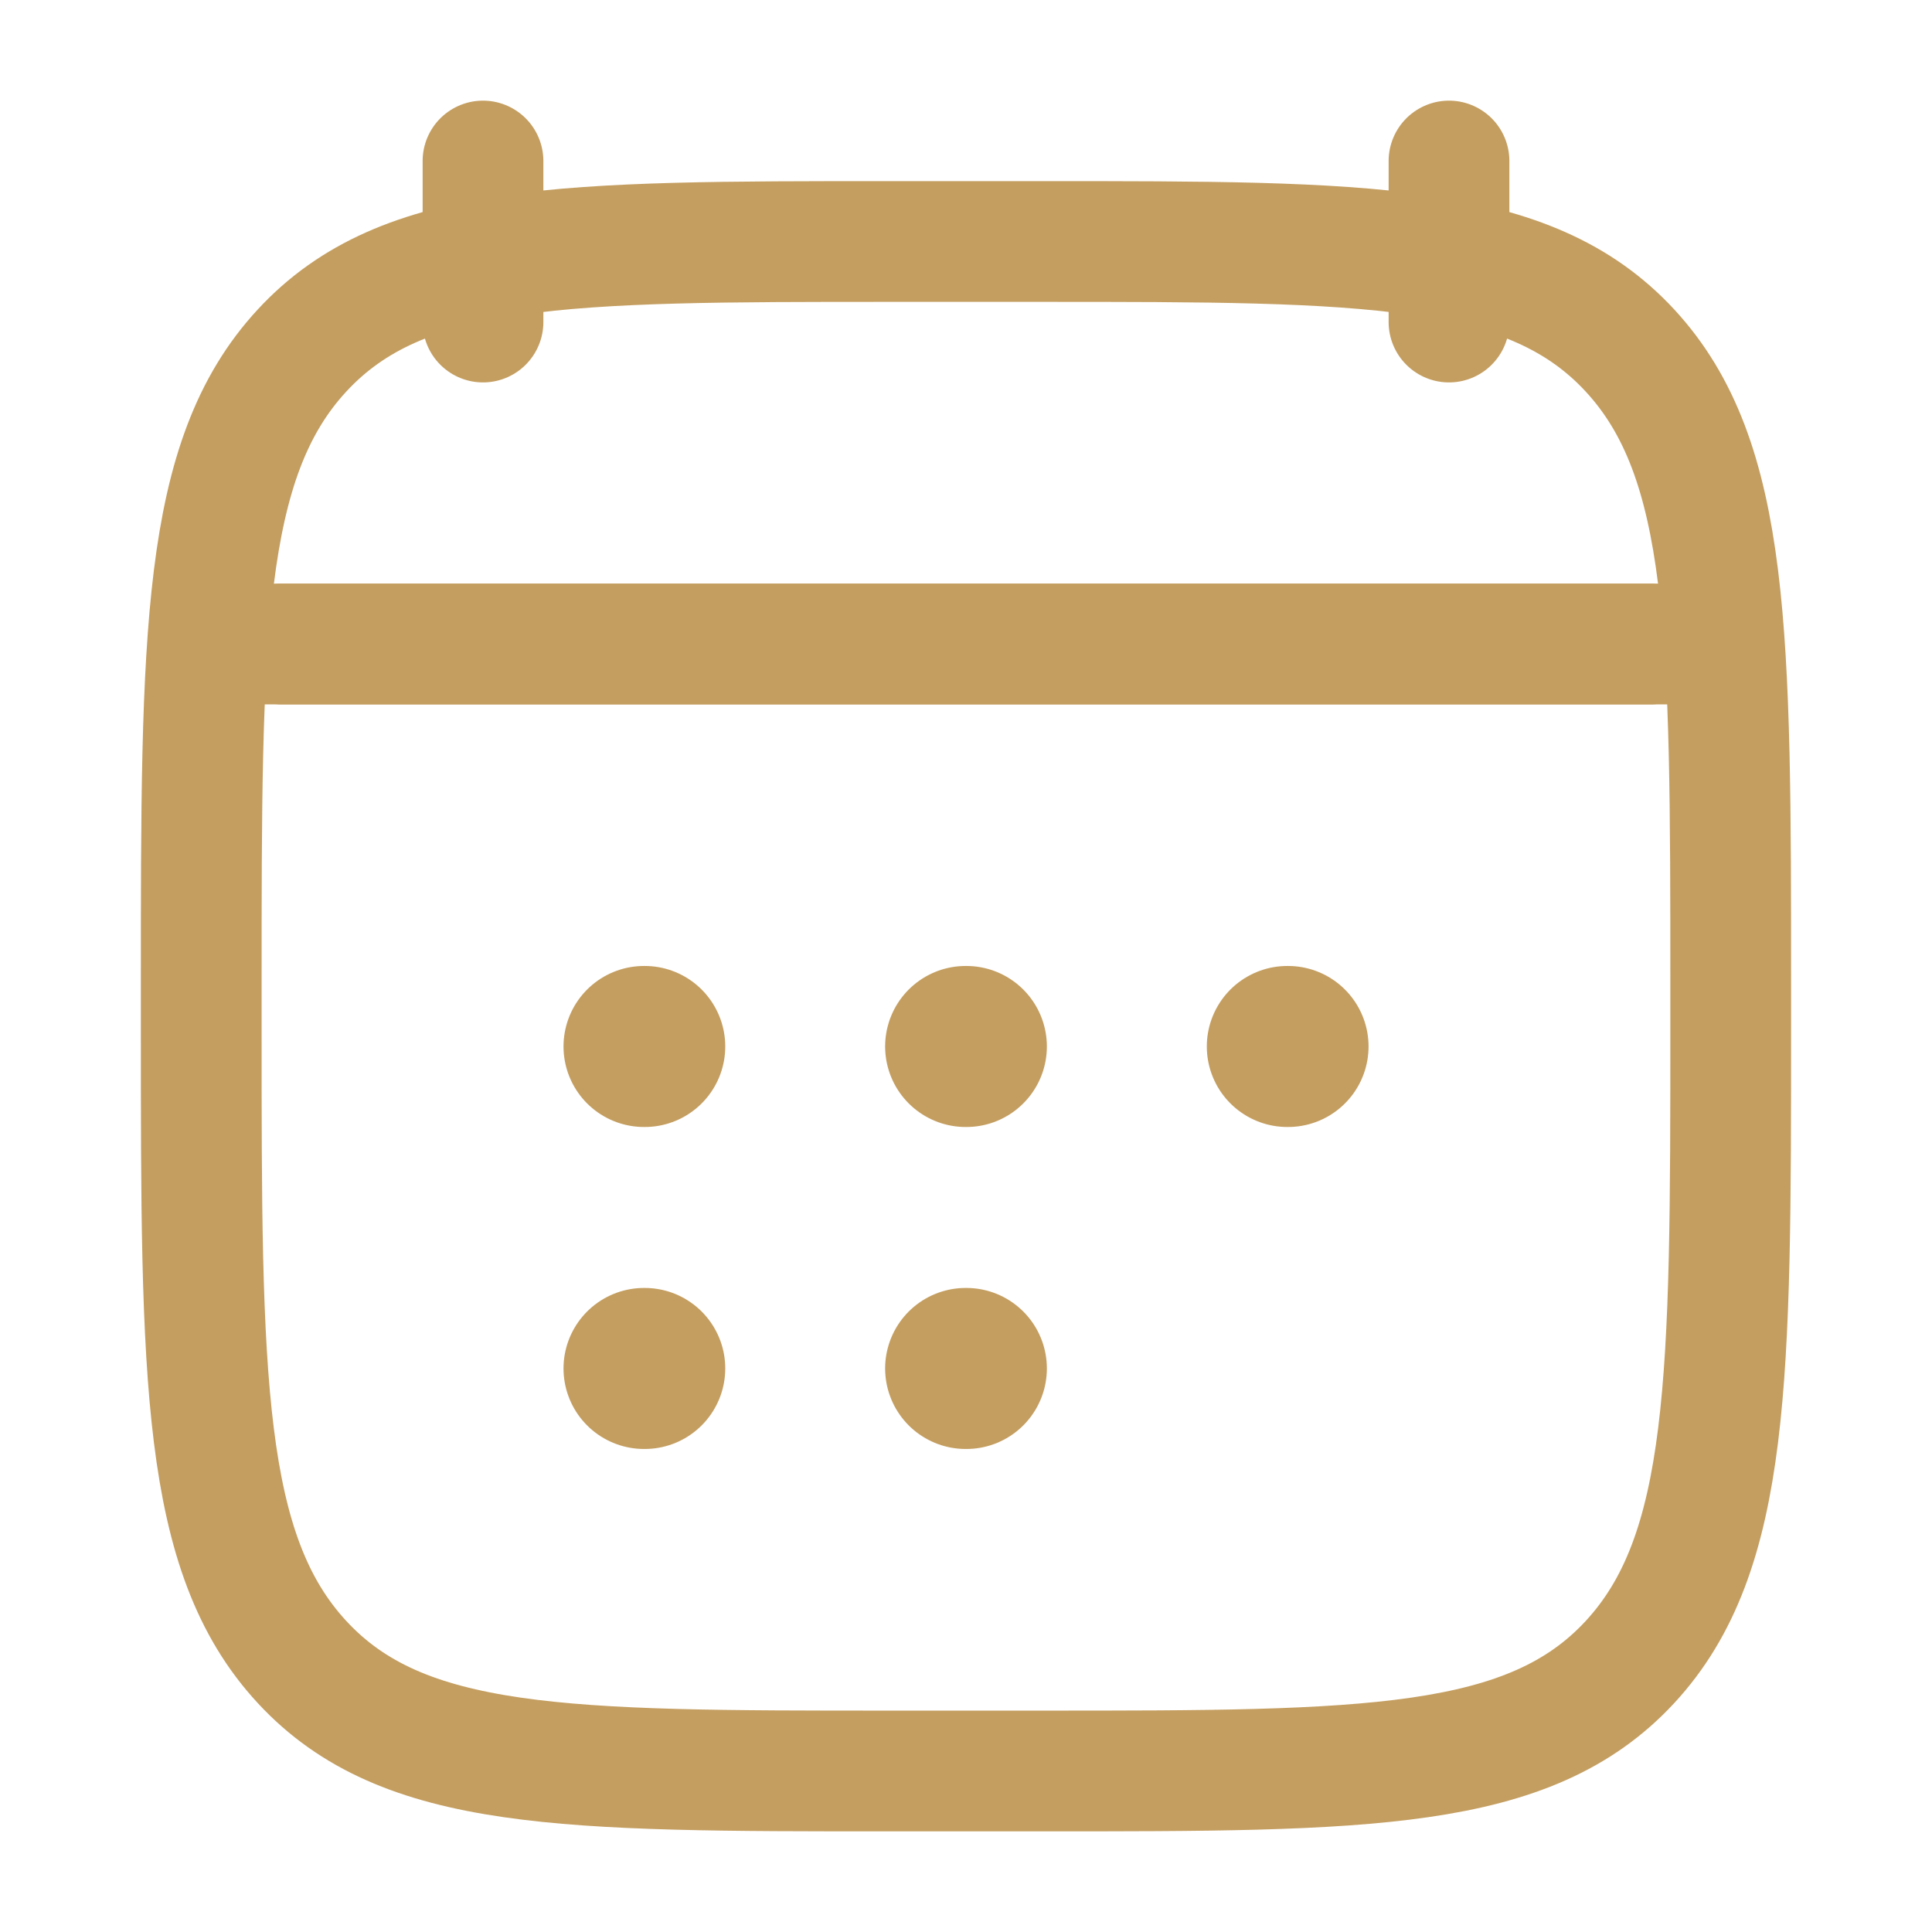
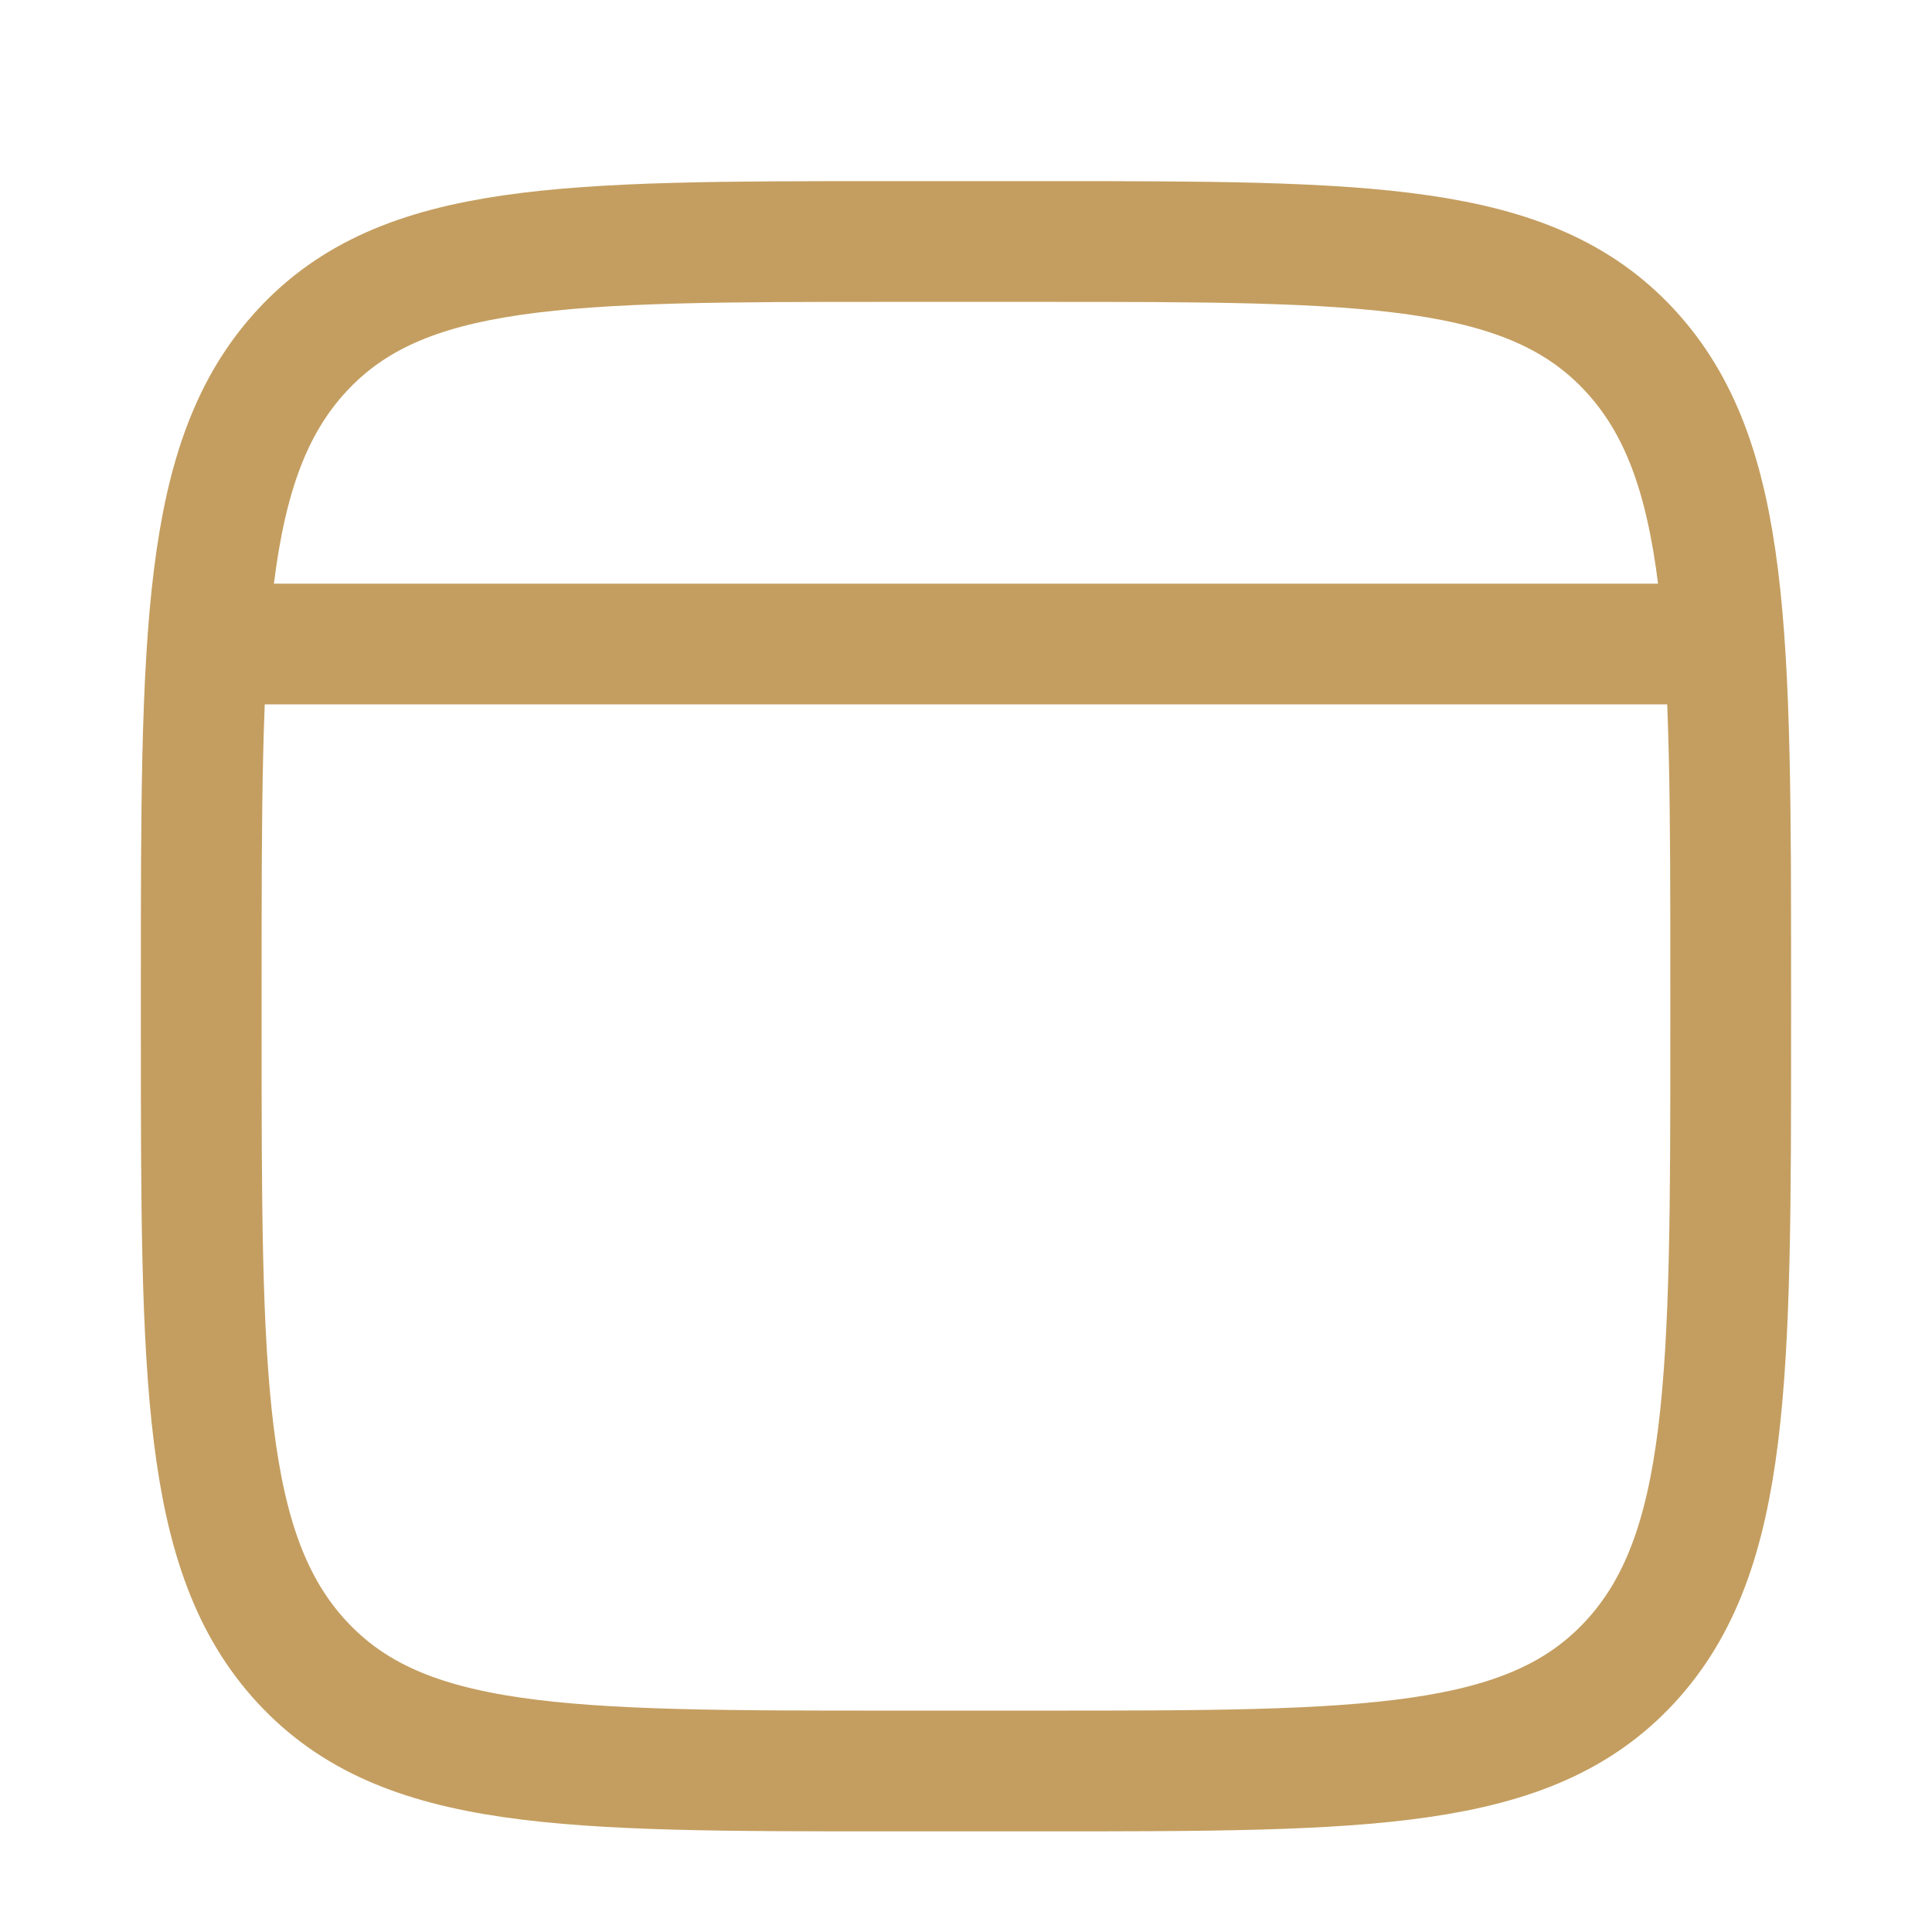
<svg xmlns="http://www.w3.org/2000/svg" width="32" height="32" viewBox="0 0 32 32" fill="none">
  <g id="calendar-03">
-     <path id="Vector" d="M24 2.667V5.334M8 2.667V5.334" stroke="#C49E60" stroke-width="2" stroke-linecap="round" stroke-linejoin="round" />
-     <path id="Vector_2" d="M15.994 17.333H16.006M15.994 22.666H16.006M21.322 17.333H21.334M10.667 17.333H10.679M10.667 22.666H10.679" stroke="#C49E60" stroke-width="2.667" stroke-linecap="round" stroke-linejoin="round" />
-     <path id="Vector_3" d="M4.667 10.667H27.334" stroke="#C49E60" stroke-width="2" stroke-linecap="round" stroke-linejoin="round" />
    <path id="Vector_4" d="M3.333 16.324C3.333 10.515 3.333 7.61 5.003 5.805C6.672 4 9.359 4 14.733 4H17.266C22.64 4 25.327 4 26.997 5.805C28.666 7.61 28.666 10.515 28.666 16.324V17.009C28.666 22.819 28.666 25.724 26.997 27.529C25.327 29.333 22.64 29.333 17.266 29.333H14.733C9.359 29.333 6.672 29.333 5.003 27.529C3.333 25.724 3.333 22.819 3.333 17.009V16.324Z" stroke="#C49E60" stroke-width="2" stroke-linecap="round" stroke-linejoin="round" />
    <path id="Vector_5" d="M4 10.667H28" stroke="#C49E60" stroke-width="2" stroke-linecap="round" stroke-linejoin="round" />
  </g>
</svg>